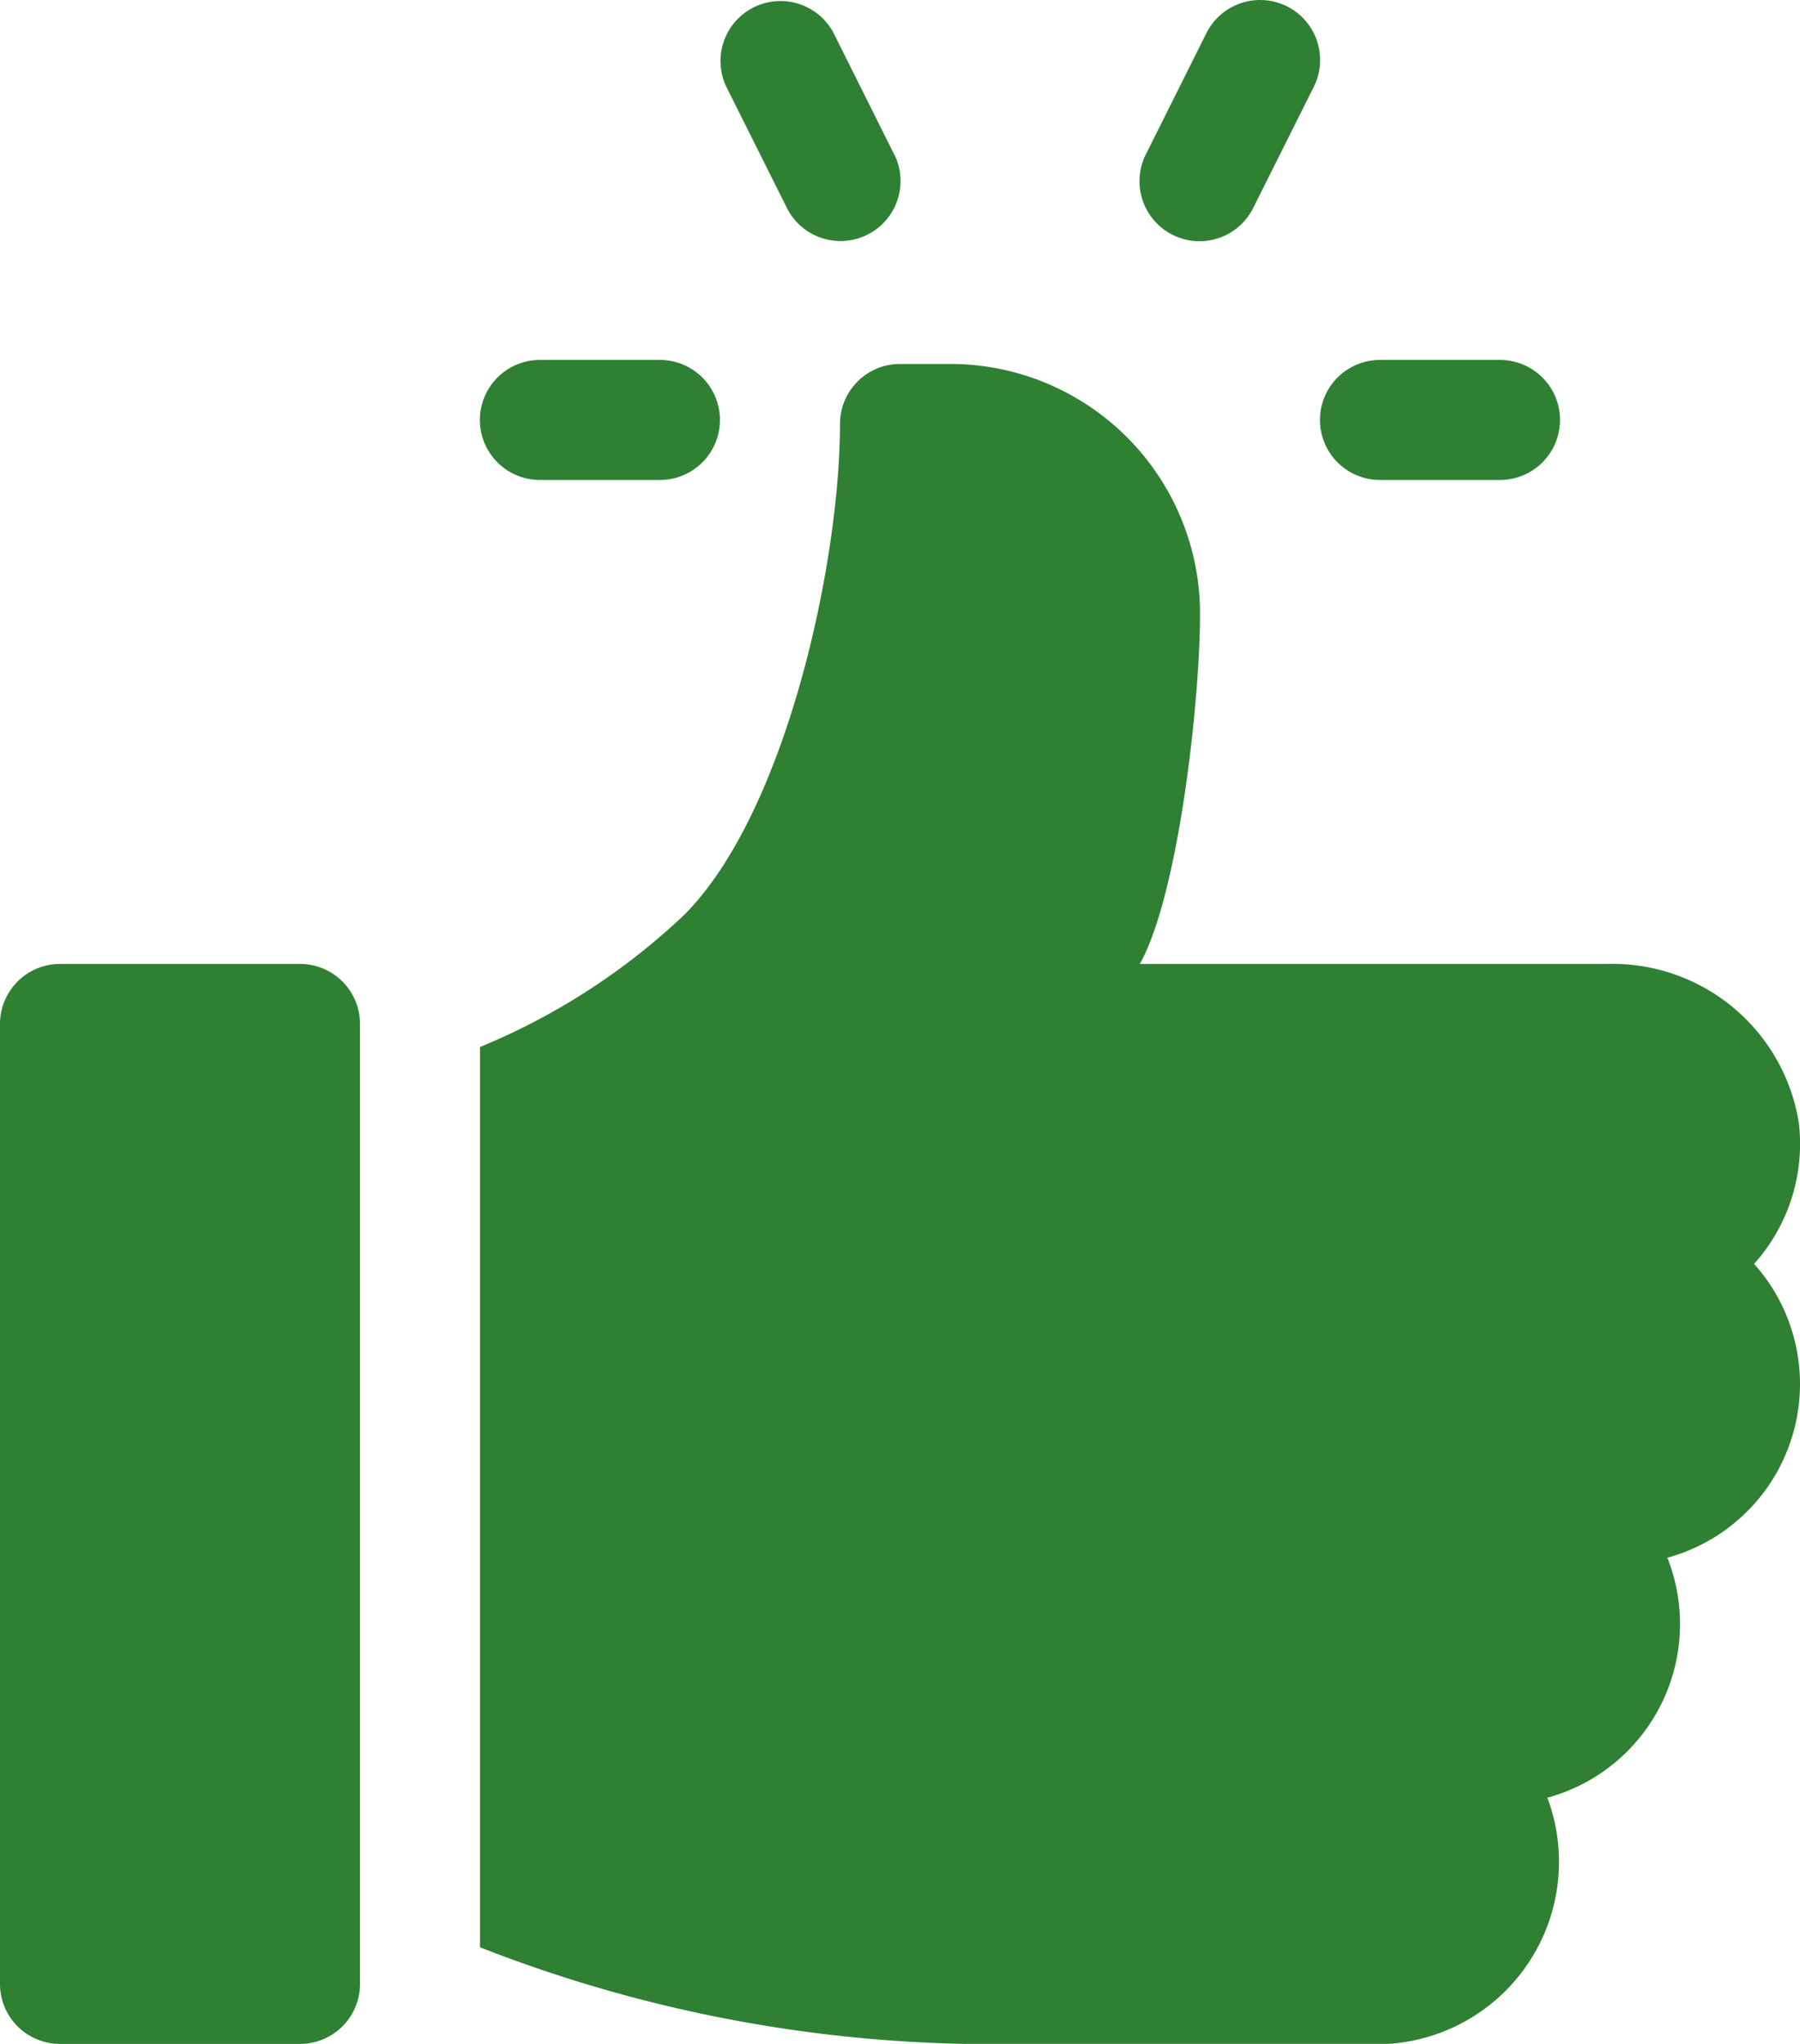
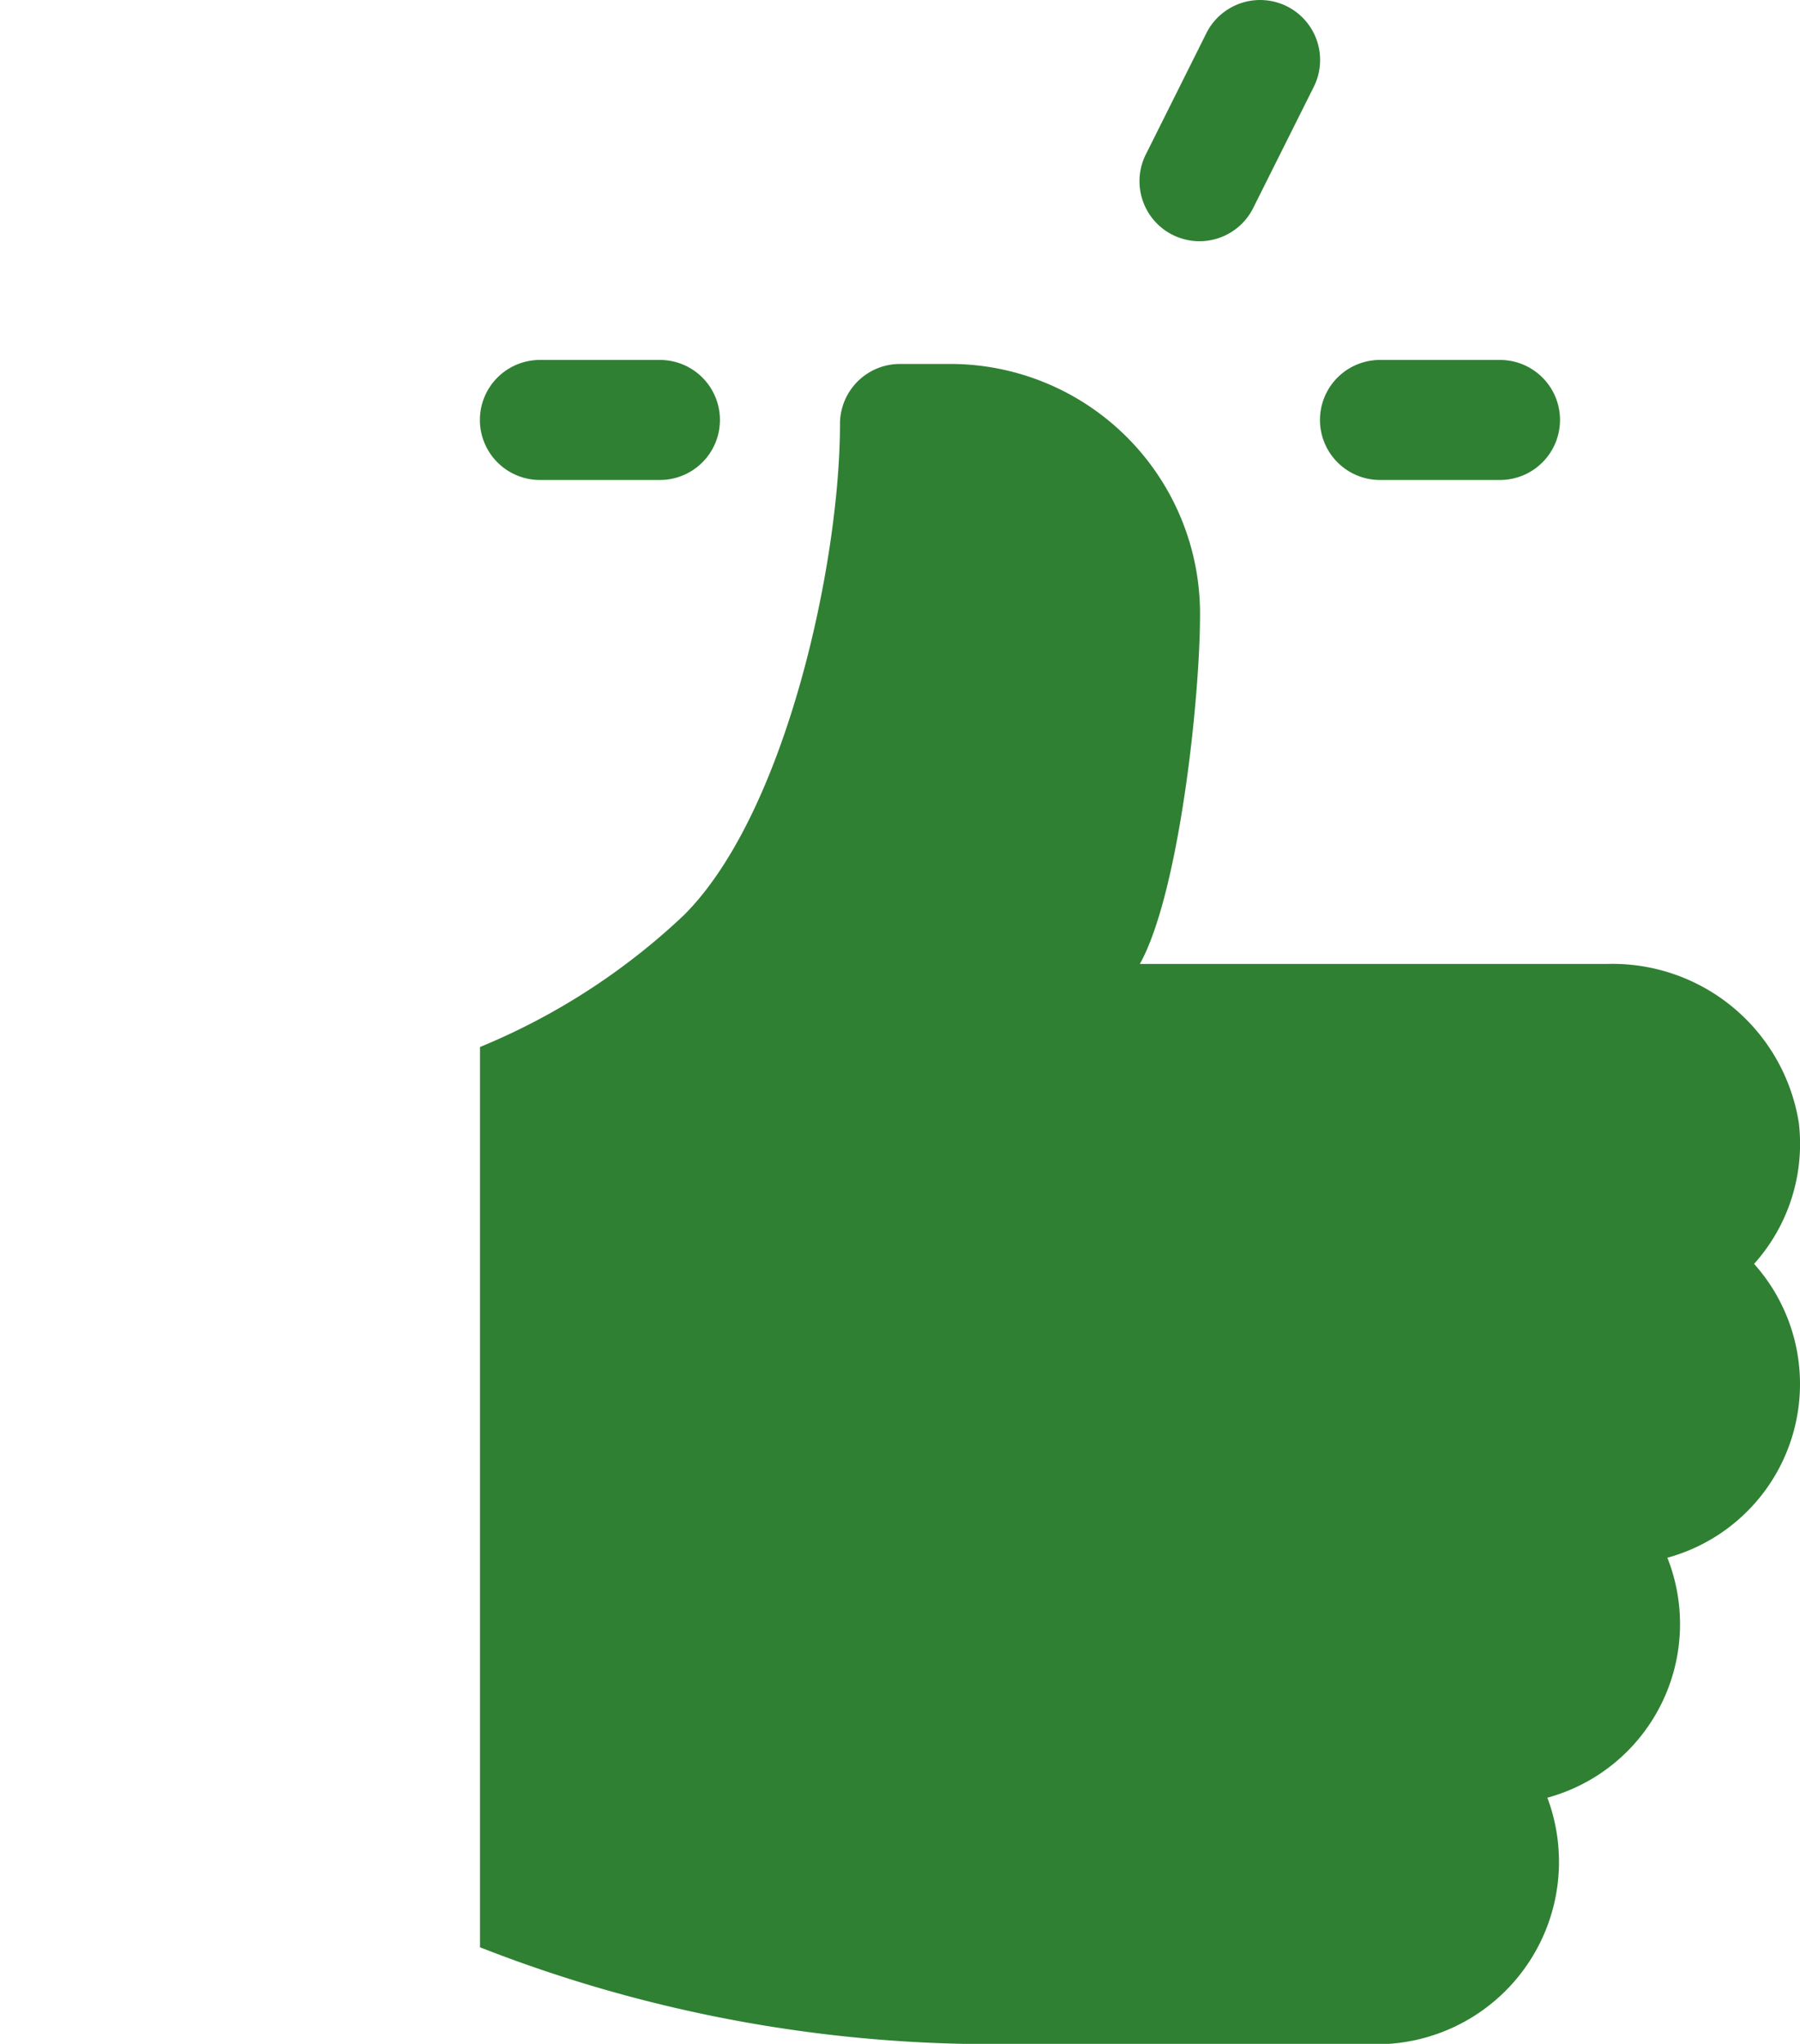
<svg xmlns="http://www.w3.org/2000/svg" id="feature04" width="42.264" height="47.992" viewBox="0 0 42.264 47.992">
  <g id="Group_107632" data-name="Group 107632" transform="translate(30.994 8.452)">
    <g id="Group_107631" data-name="Group 107631">
      <path id="Path_24541" data-name="Path 24541" d="M365.433,90.17h-2.818a1.409,1.409,0,1,0,0,2.818h2.818a1.409,1.409,0,1,0,0-2.818Z" transform="translate(-361.207 -90.17)" fill="#2f8033" />
    </g>
  </g>
  <g id="Group_107634" data-name="Group 107634" transform="translate(16.905 0)">
    <g id="Group_107633" data-name="Group 107633">
-       <path id="Path_24542" data-name="Path 24542" d="M214.985,3.6,213.576.778a1.409,1.409,0,0,0-2.52,1.26l1.409,2.818a1.409,1.409,0,1,0,2.52-1.26Z" transform="translate(-210.907 0)" fill="#2f8033" />
-     </g>
+       </g>
  </g>
  <g id="Group_107636" data-name="Group 107636" transform="translate(26.767 0)">
    <g id="Group_107635" data-name="Group 107635">
      <path id="Path_24543" data-name="Path 24543" d="M319.561.148a1.412,1.412,0,0,0-1.89.63L316.262,3.6a1.409,1.409,0,1,0,2.52,1.26l1.409-2.818A1.409,1.409,0,0,0,319.561.148Z" transform="translate(-316.112 0)" fill="#2f8033" />
    </g>
  </g>
  <g id="Group_107638" data-name="Group 107638" transform="translate(11.27 8.452)">
    <g id="Group_107637" data-name="Group 107637">
      <path id="Path_24544" data-name="Path 24544" d="M155.019,90.17H152.2a1.409,1.409,0,1,0,0,2.818h2.818a1.409,1.409,0,0,0,0-2.818Z" transform="translate(-150.793 -90.17)" fill="#2f8033" />
    </g>
  </g>
  <g id="Group_107640" data-name="Group 107640" transform="translate(0 22.634)">
    <g id="Group_107639" data-name="Group 107639">
-       <path id="Path_24545" data-name="Path 24545" d="M37.6,241.468H31.965a1.409,1.409,0,0,0-1.409,1.409v22.541a1.409,1.409,0,0,0,1.409,1.409H37.6a1.409,1.409,0,0,0,1.409-1.409V242.877A1.409,1.409,0,0,0,37.6,241.468Z" transform="translate(-30.556 -241.468)" fill="#2f8033" />
-     </g>
+       </g>
  </g>
  <g id="Group_107642" data-name="Group 107642" transform="translate(11.271 8.546)">
    <g id="Group_107641" data-name="Group 107641">
      <path id="Path_24546" data-name="Path 24546" d="M181.76,108.994a4.431,4.431,0,0,0-4.489-3.734H166.287c.933-1.671,1.434-6.4,1.412-8.33a5.866,5.866,0,0,0-5.881-5.758h-1.163a1.408,1.408,0,0,0-1.409,1.409c0,3.258-1.269,9.138-3.661,11.53a15.606,15.606,0,0,1-4.792,3.1v21.139a32.91,32.91,0,0,0,11.621,2.272h9.216a4.284,4.284,0,0,0,4.225-5.784,4.227,4.227,0,0,0,2.818-5.635,4.229,4.229,0,0,0,2.036-6.9A4.218,4.218,0,0,0,181.76,108.994Z" transform="translate(-150.794 -91.172)" fill="#2f8033" />
    </g>
  </g>
</svg>